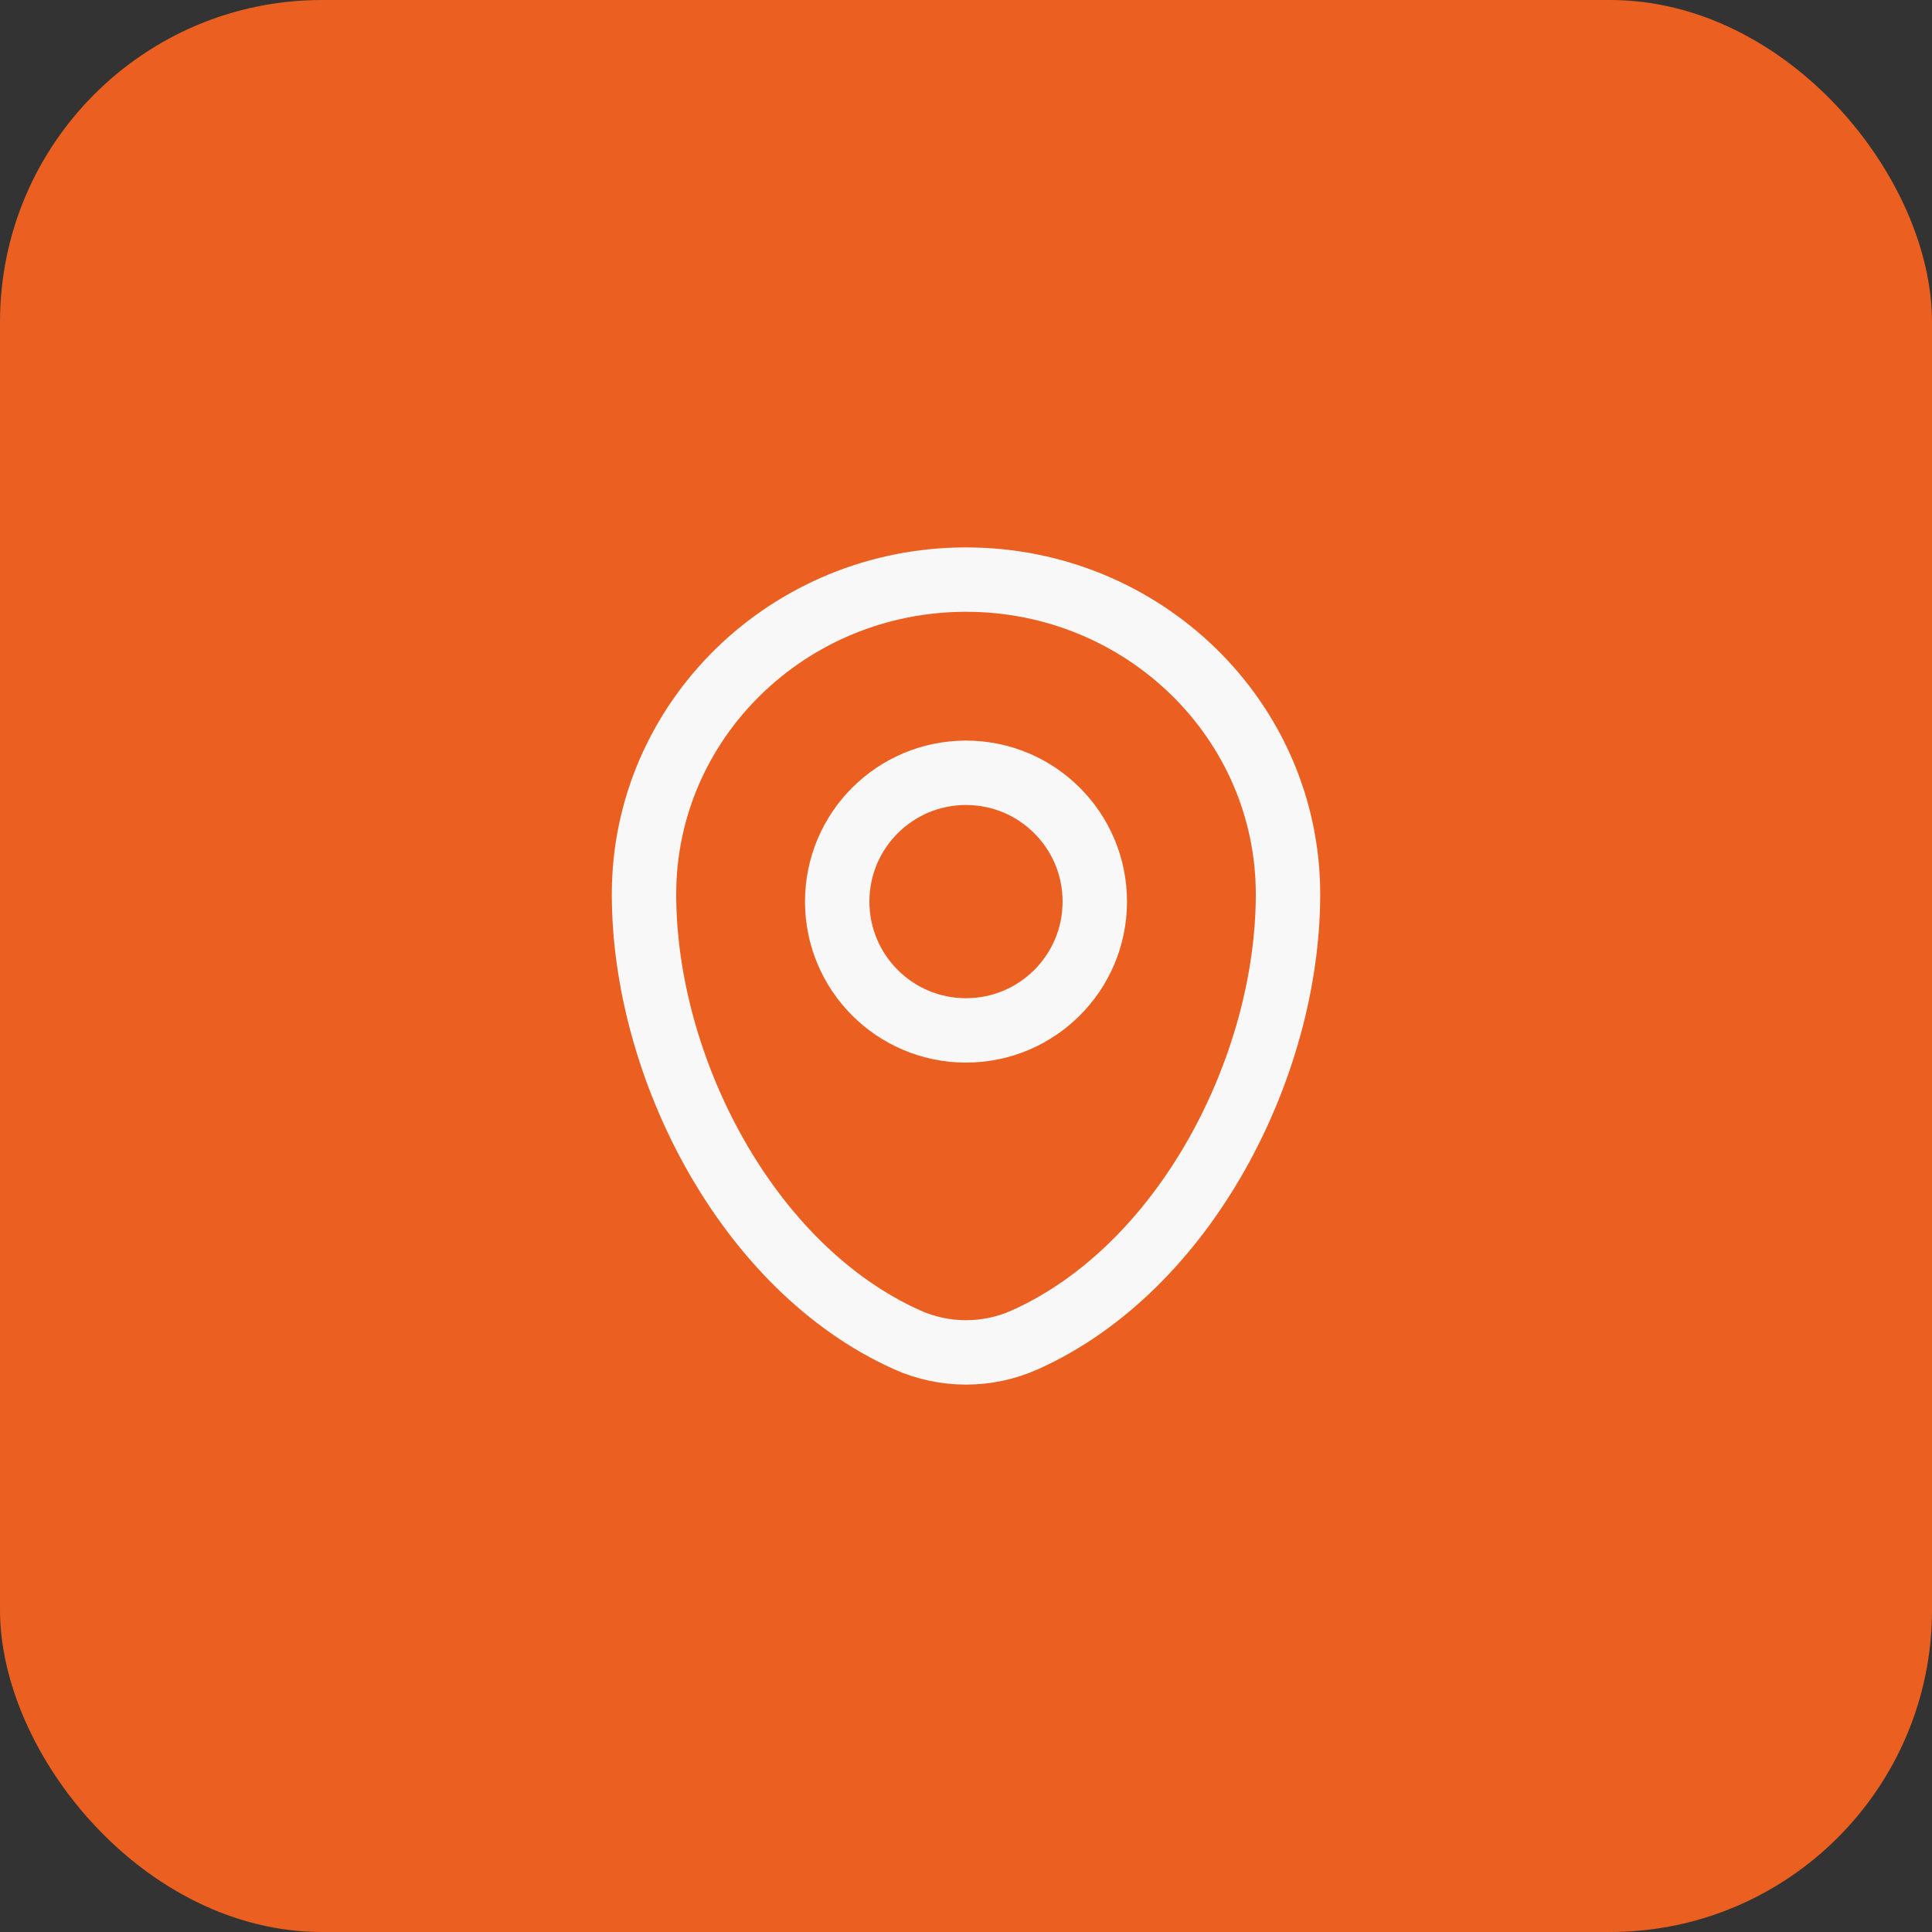
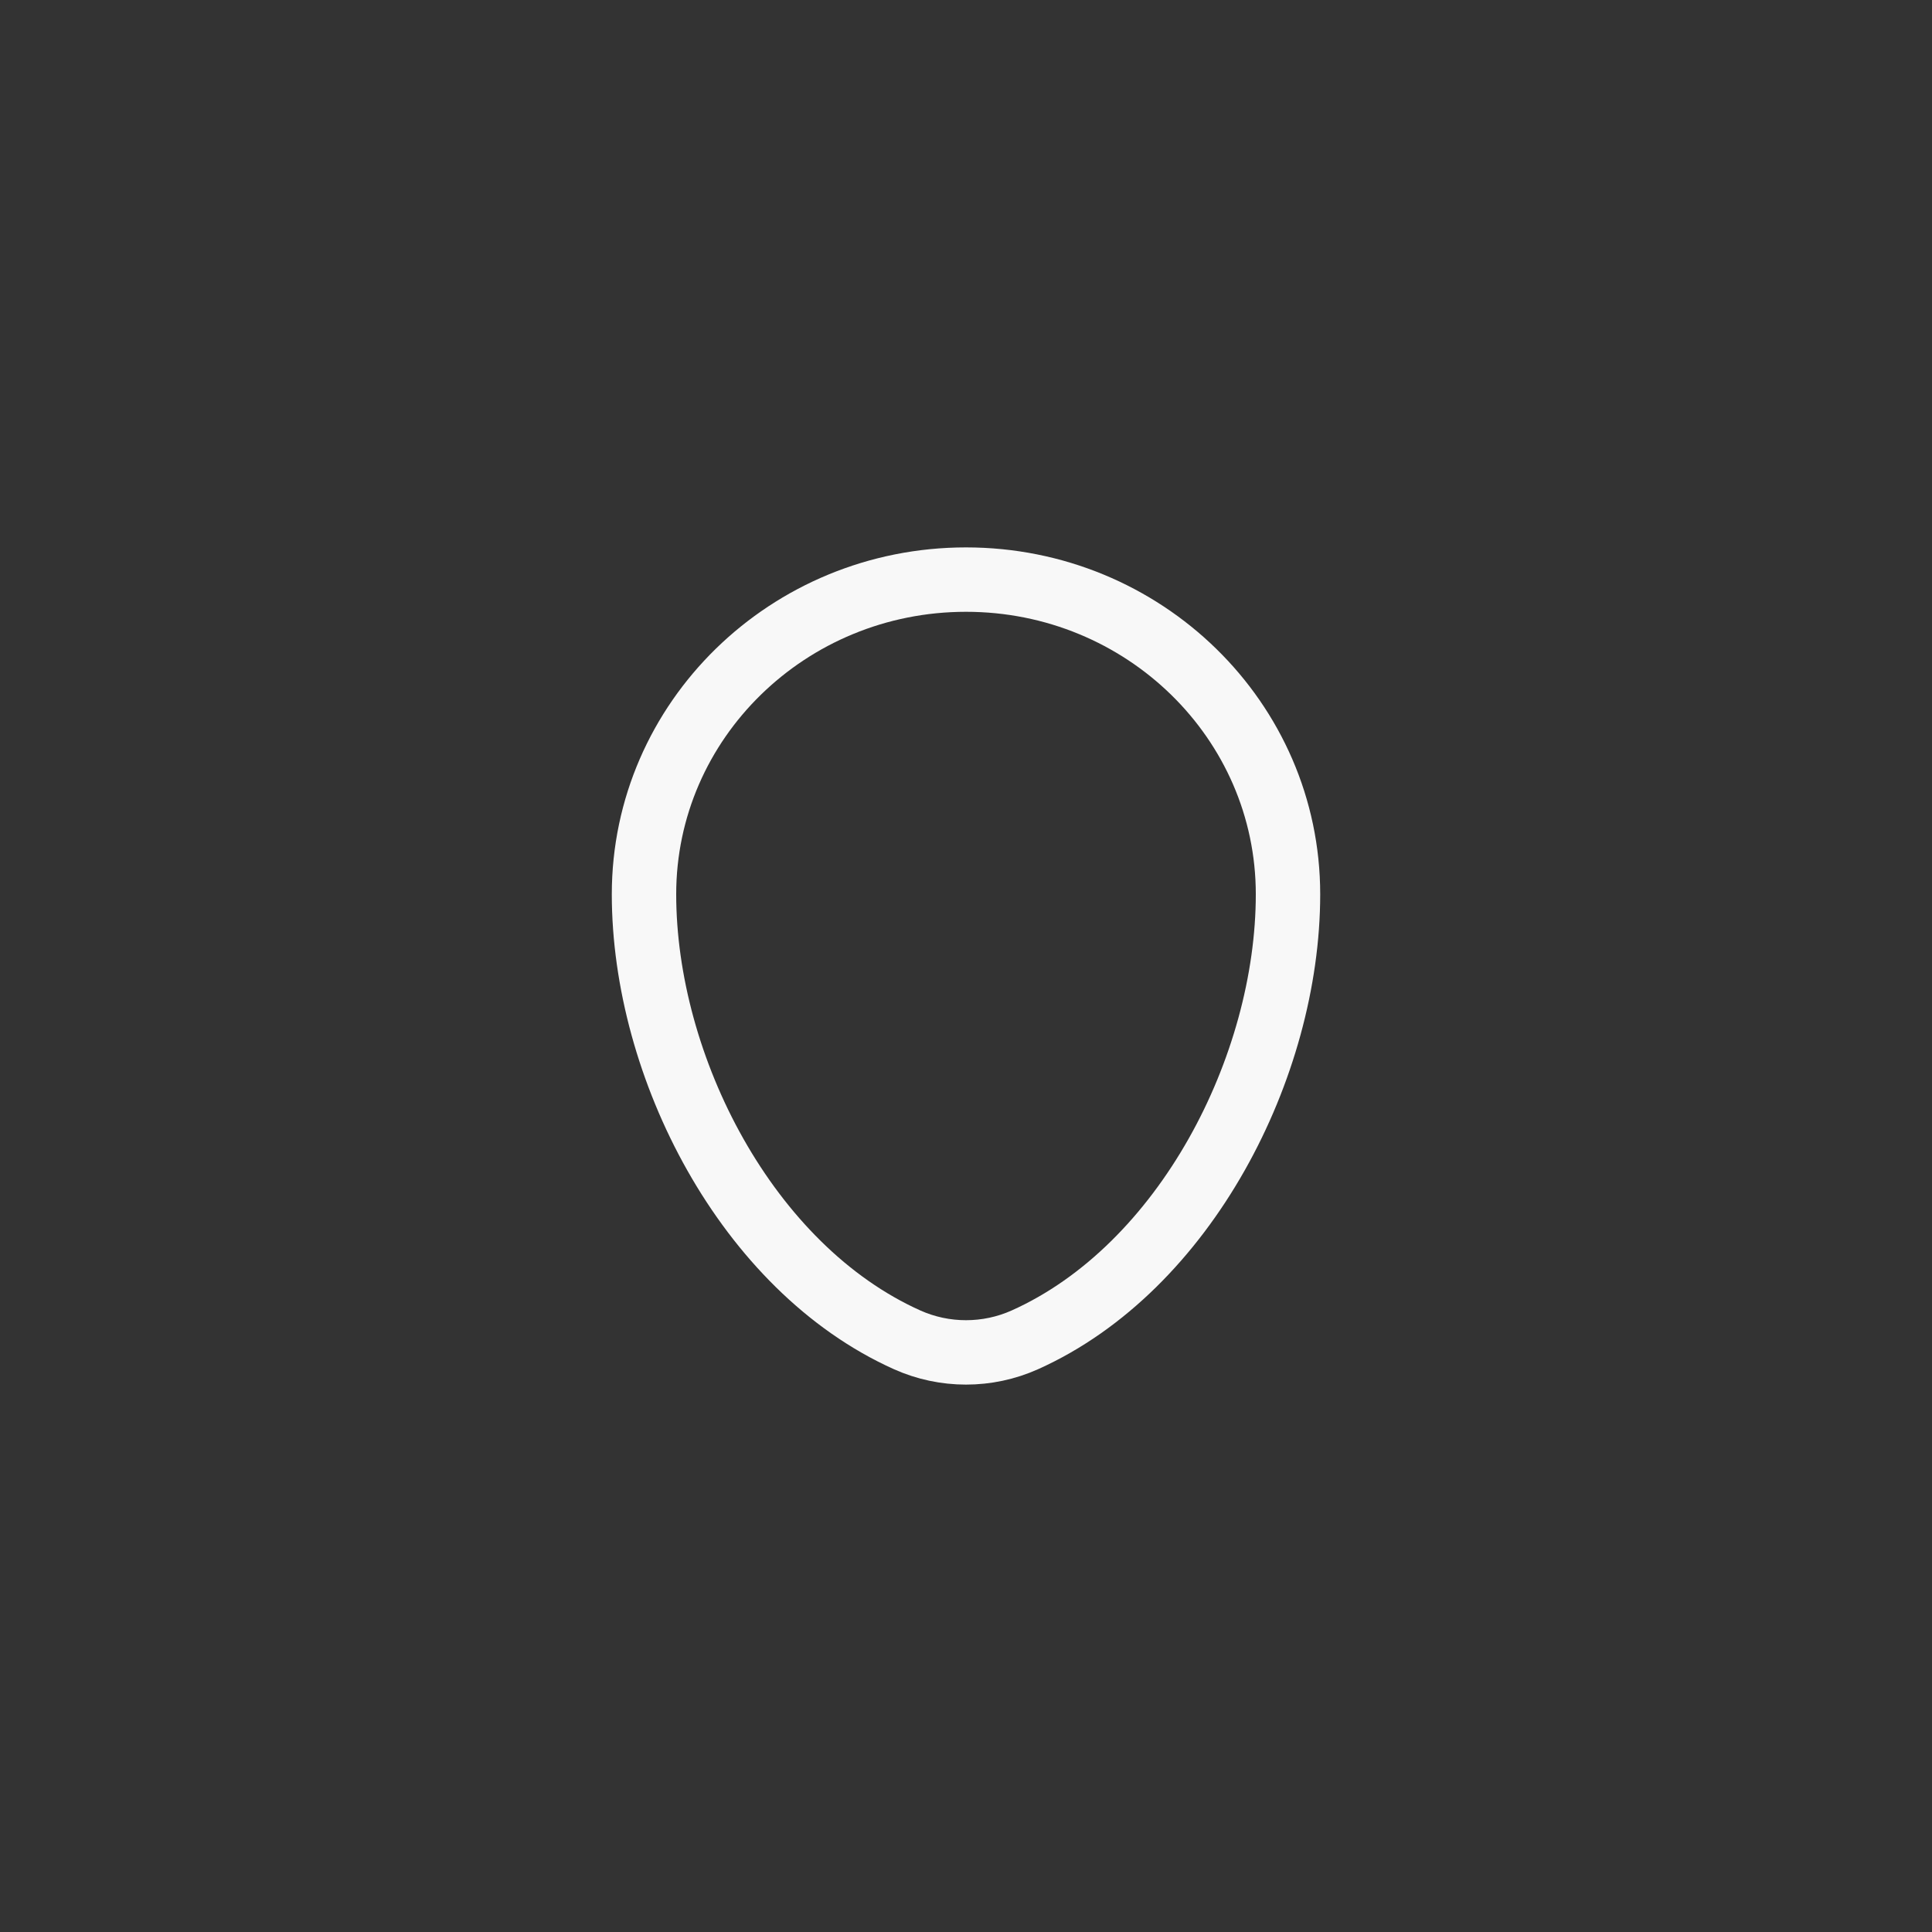
<svg xmlns="http://www.w3.org/2000/svg" width="30" height="30" viewBox="0 0 30 30" fill="none">
  <rect x="0" y="0" width="30" height="30" fill="#333333" stroke="none" />
-   <rect width="30" height="30" rx="5" fill="#EB6020" />
  <path d="M10 13.886C10 11.188 12.239 9 15 9C17.761 9 20 11.188 20 13.886C20 16.563 18.404 19.688 15.914 20.805C15.334 21.065 14.666 21.065 14.086 20.805C11.596 19.688 10 16.563 10 13.886Z" stroke="#F8F8F8" />
-   <path d="M15 16C16.105 16 17 15.105 17 14C17 12.895 16.105 12 15 12C13.895 12 13 12.895 13 14C13 15.105 13.895 16 15 16Z" stroke="#F8F8F8" />
</svg>